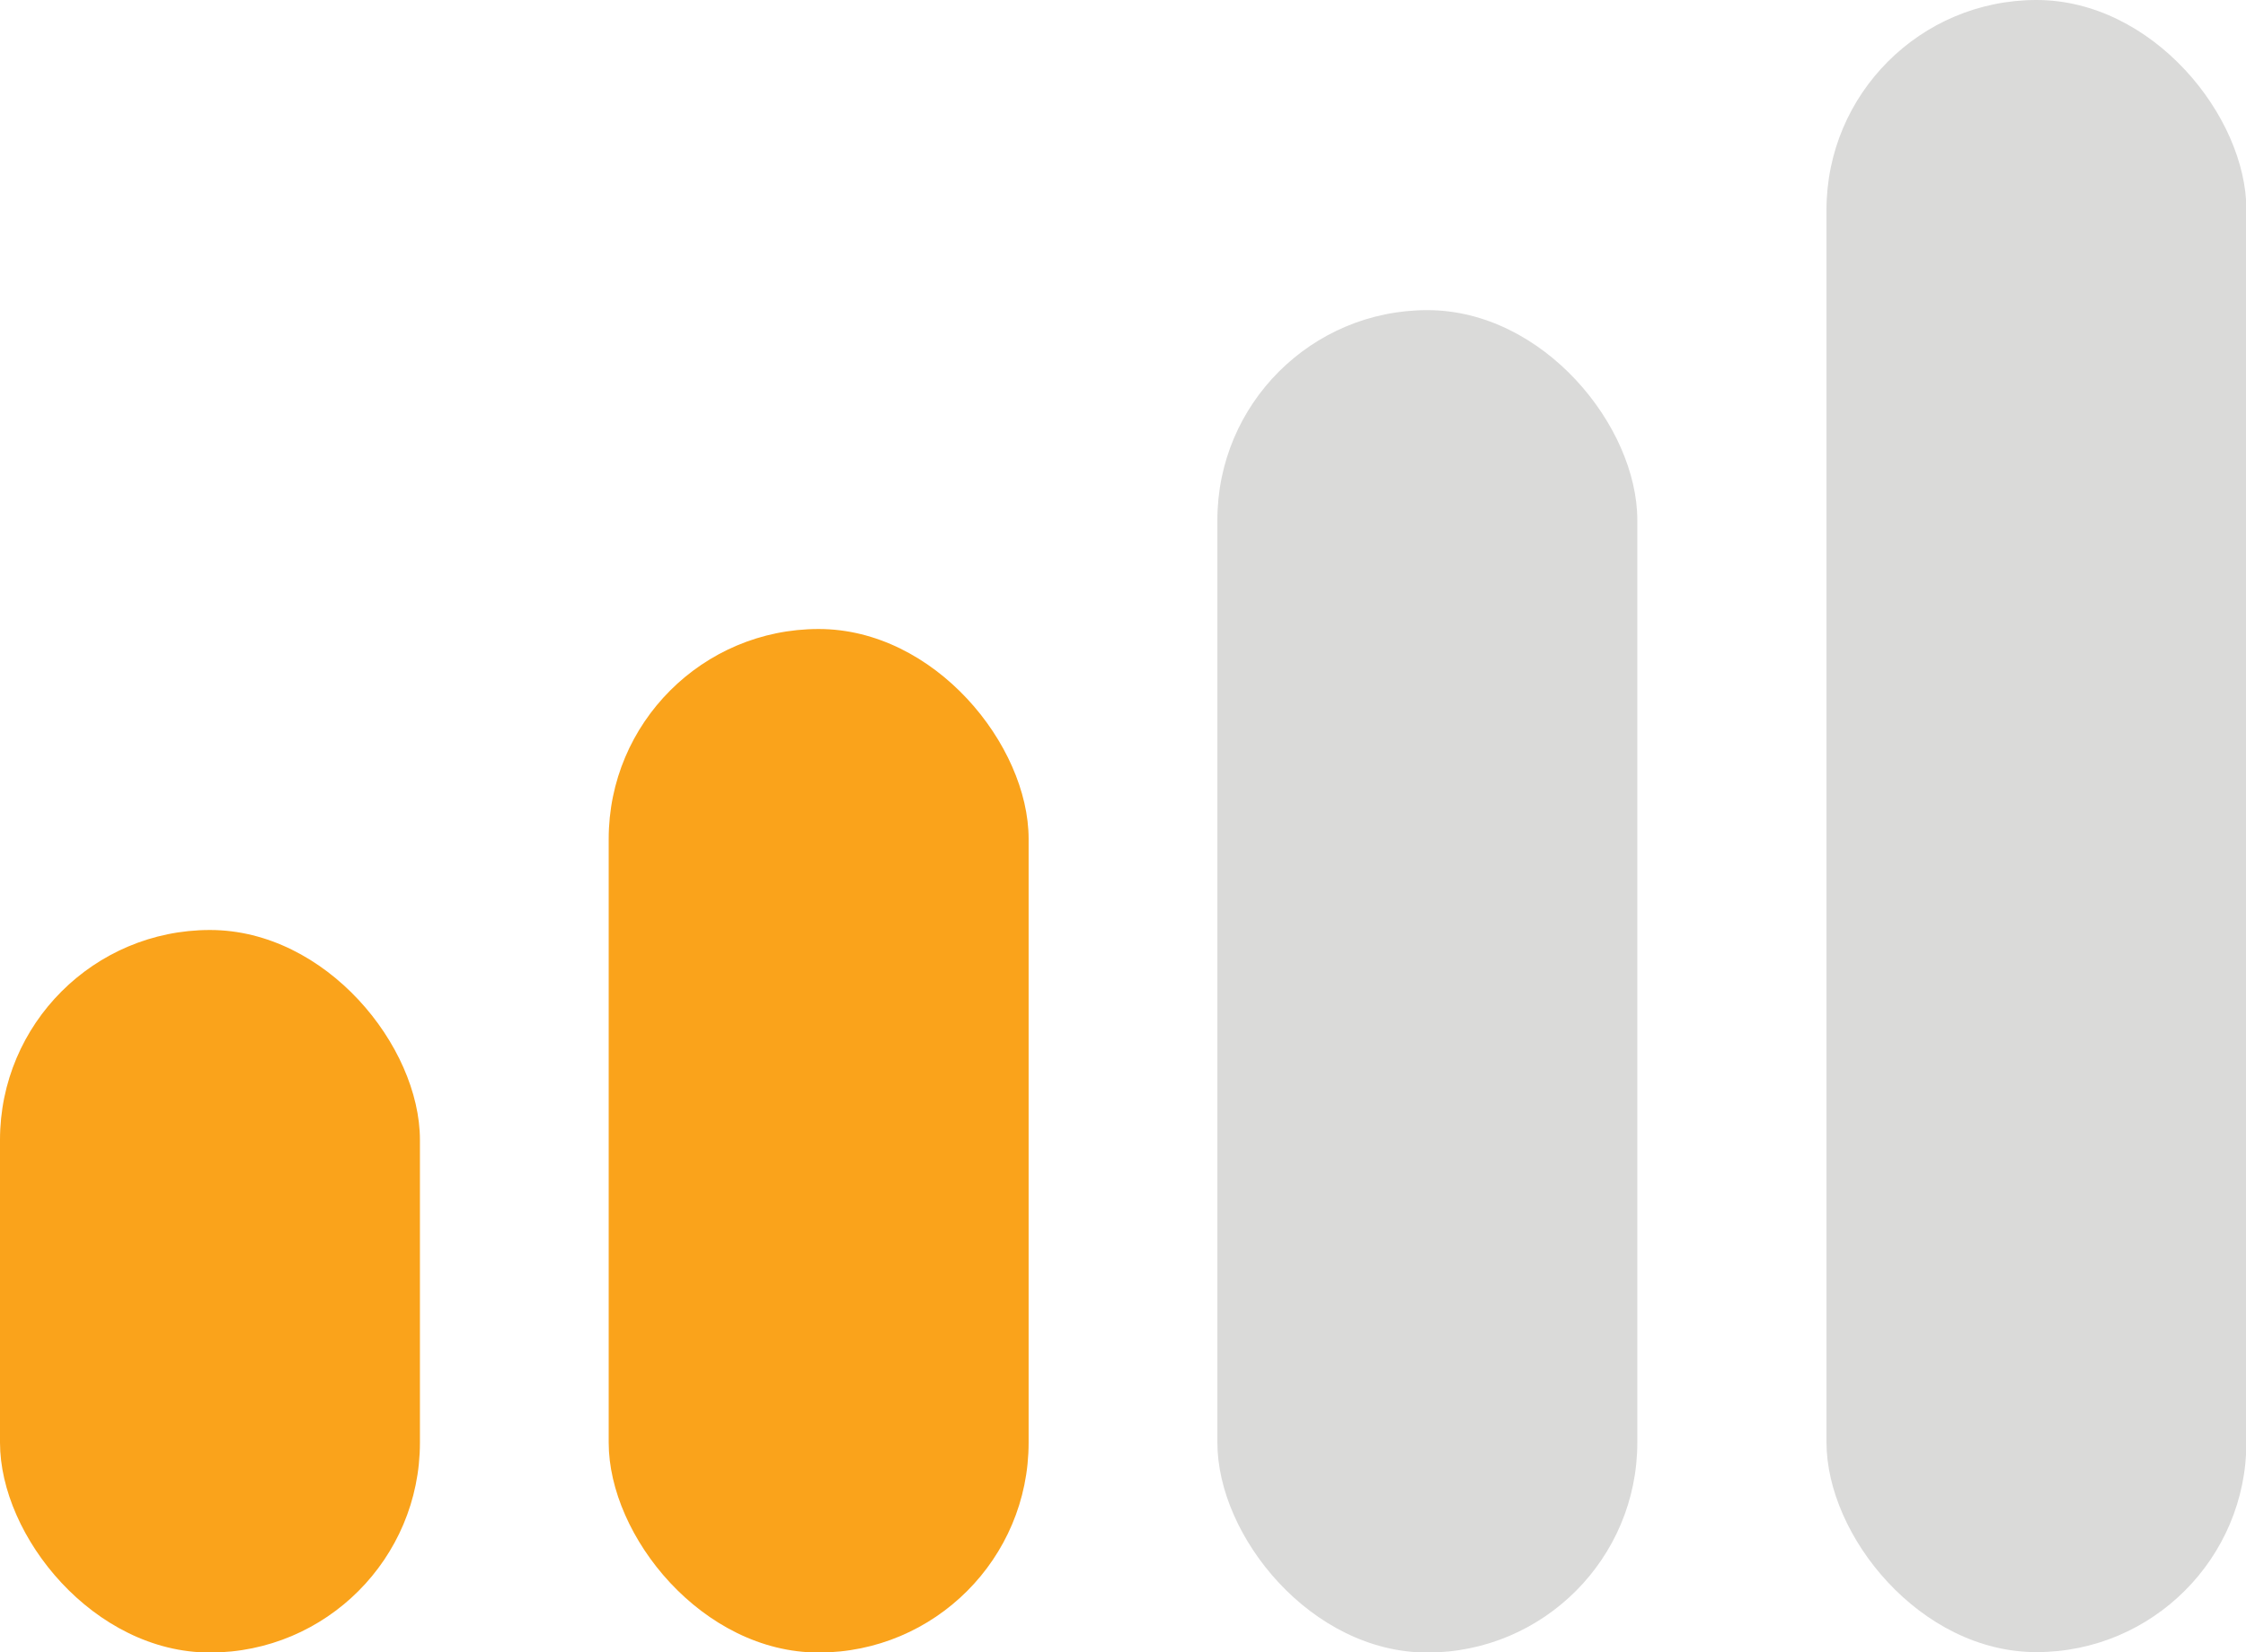
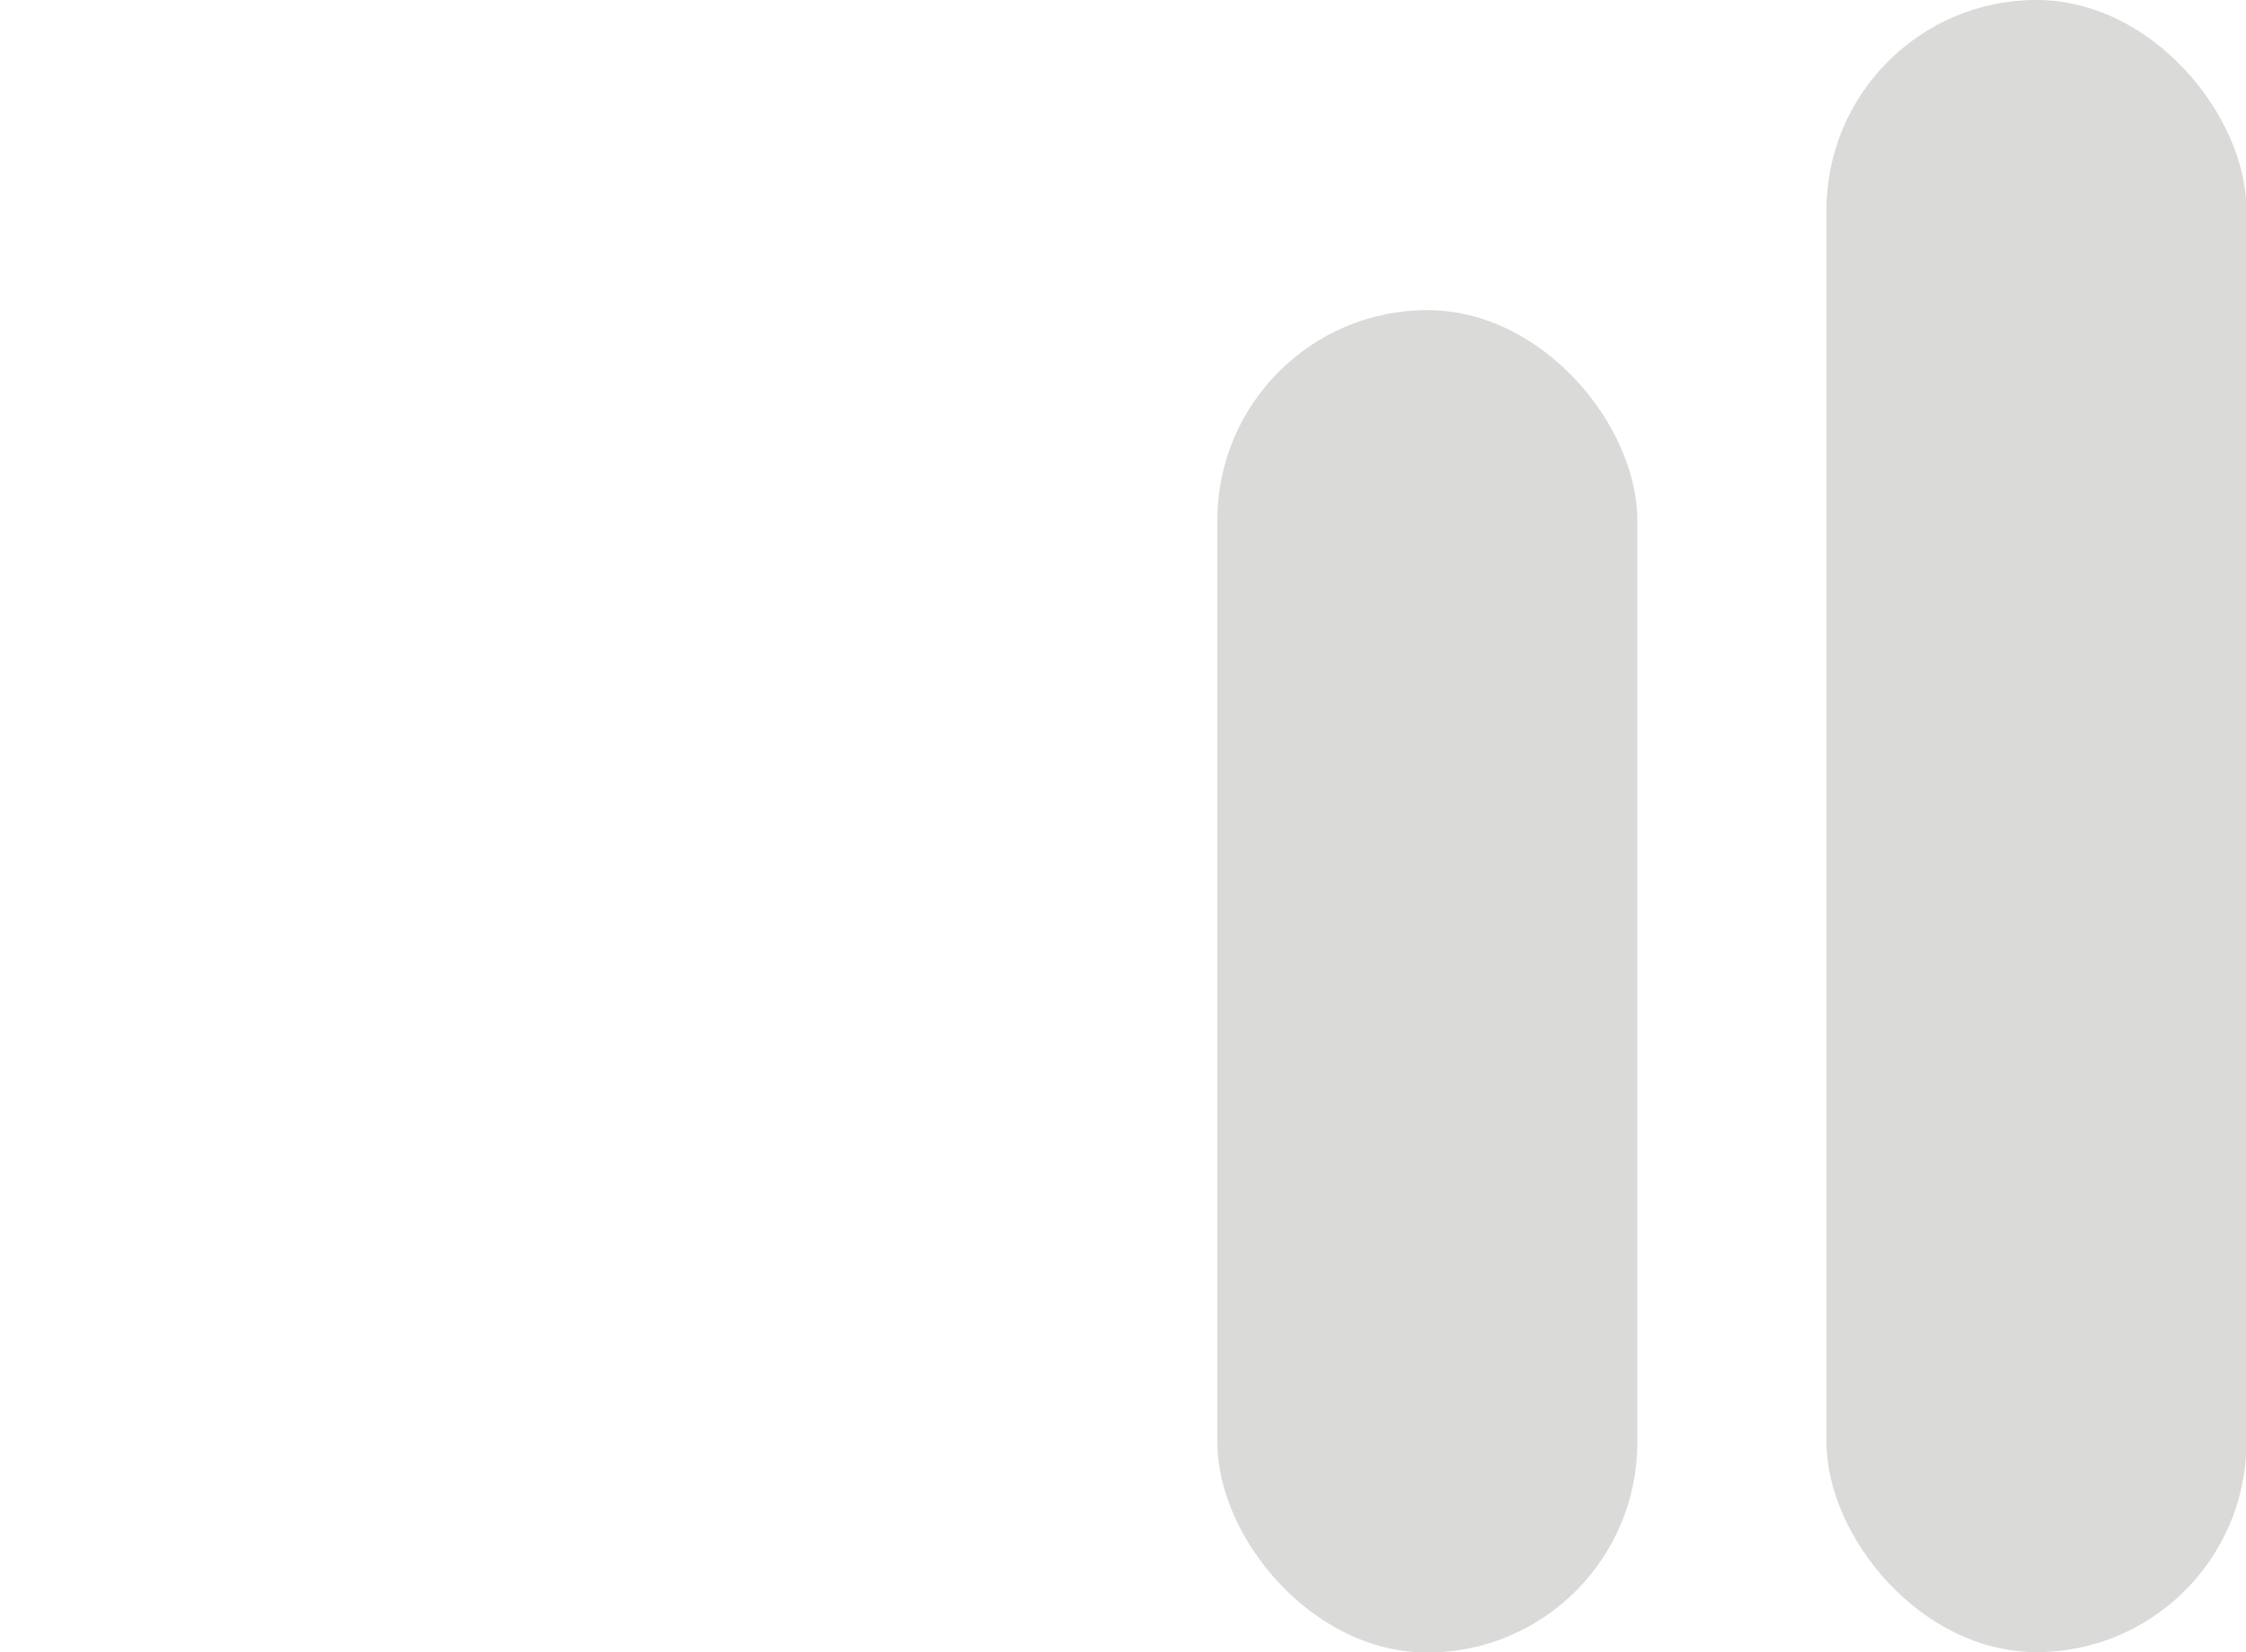
<svg xmlns="http://www.w3.org/2000/svg" id="a" data-name="Layer 1" viewBox="0 0 54.02 39.74">
  <defs>
    <style>.b{fill:#dadad9}.c{fill:#faa31b}</style>
  </defs>
  <rect class="b" x="43.93" width="10.1" height="39.74" rx="5.05" ry="5.05" />
  <rect class="b" x="29.28" y="7.46" width="10.1" height="32.29" rx="5.05" ry="5.05" />
-   <rect class="c" x="14.64" y="15.13" width="10.1" height="24.62" rx="5.05" ry="5.05" />
-   <rect class="c" y="22.37" width="10.1" height="17.38" rx="5.05" ry="5.05" />
</svg>